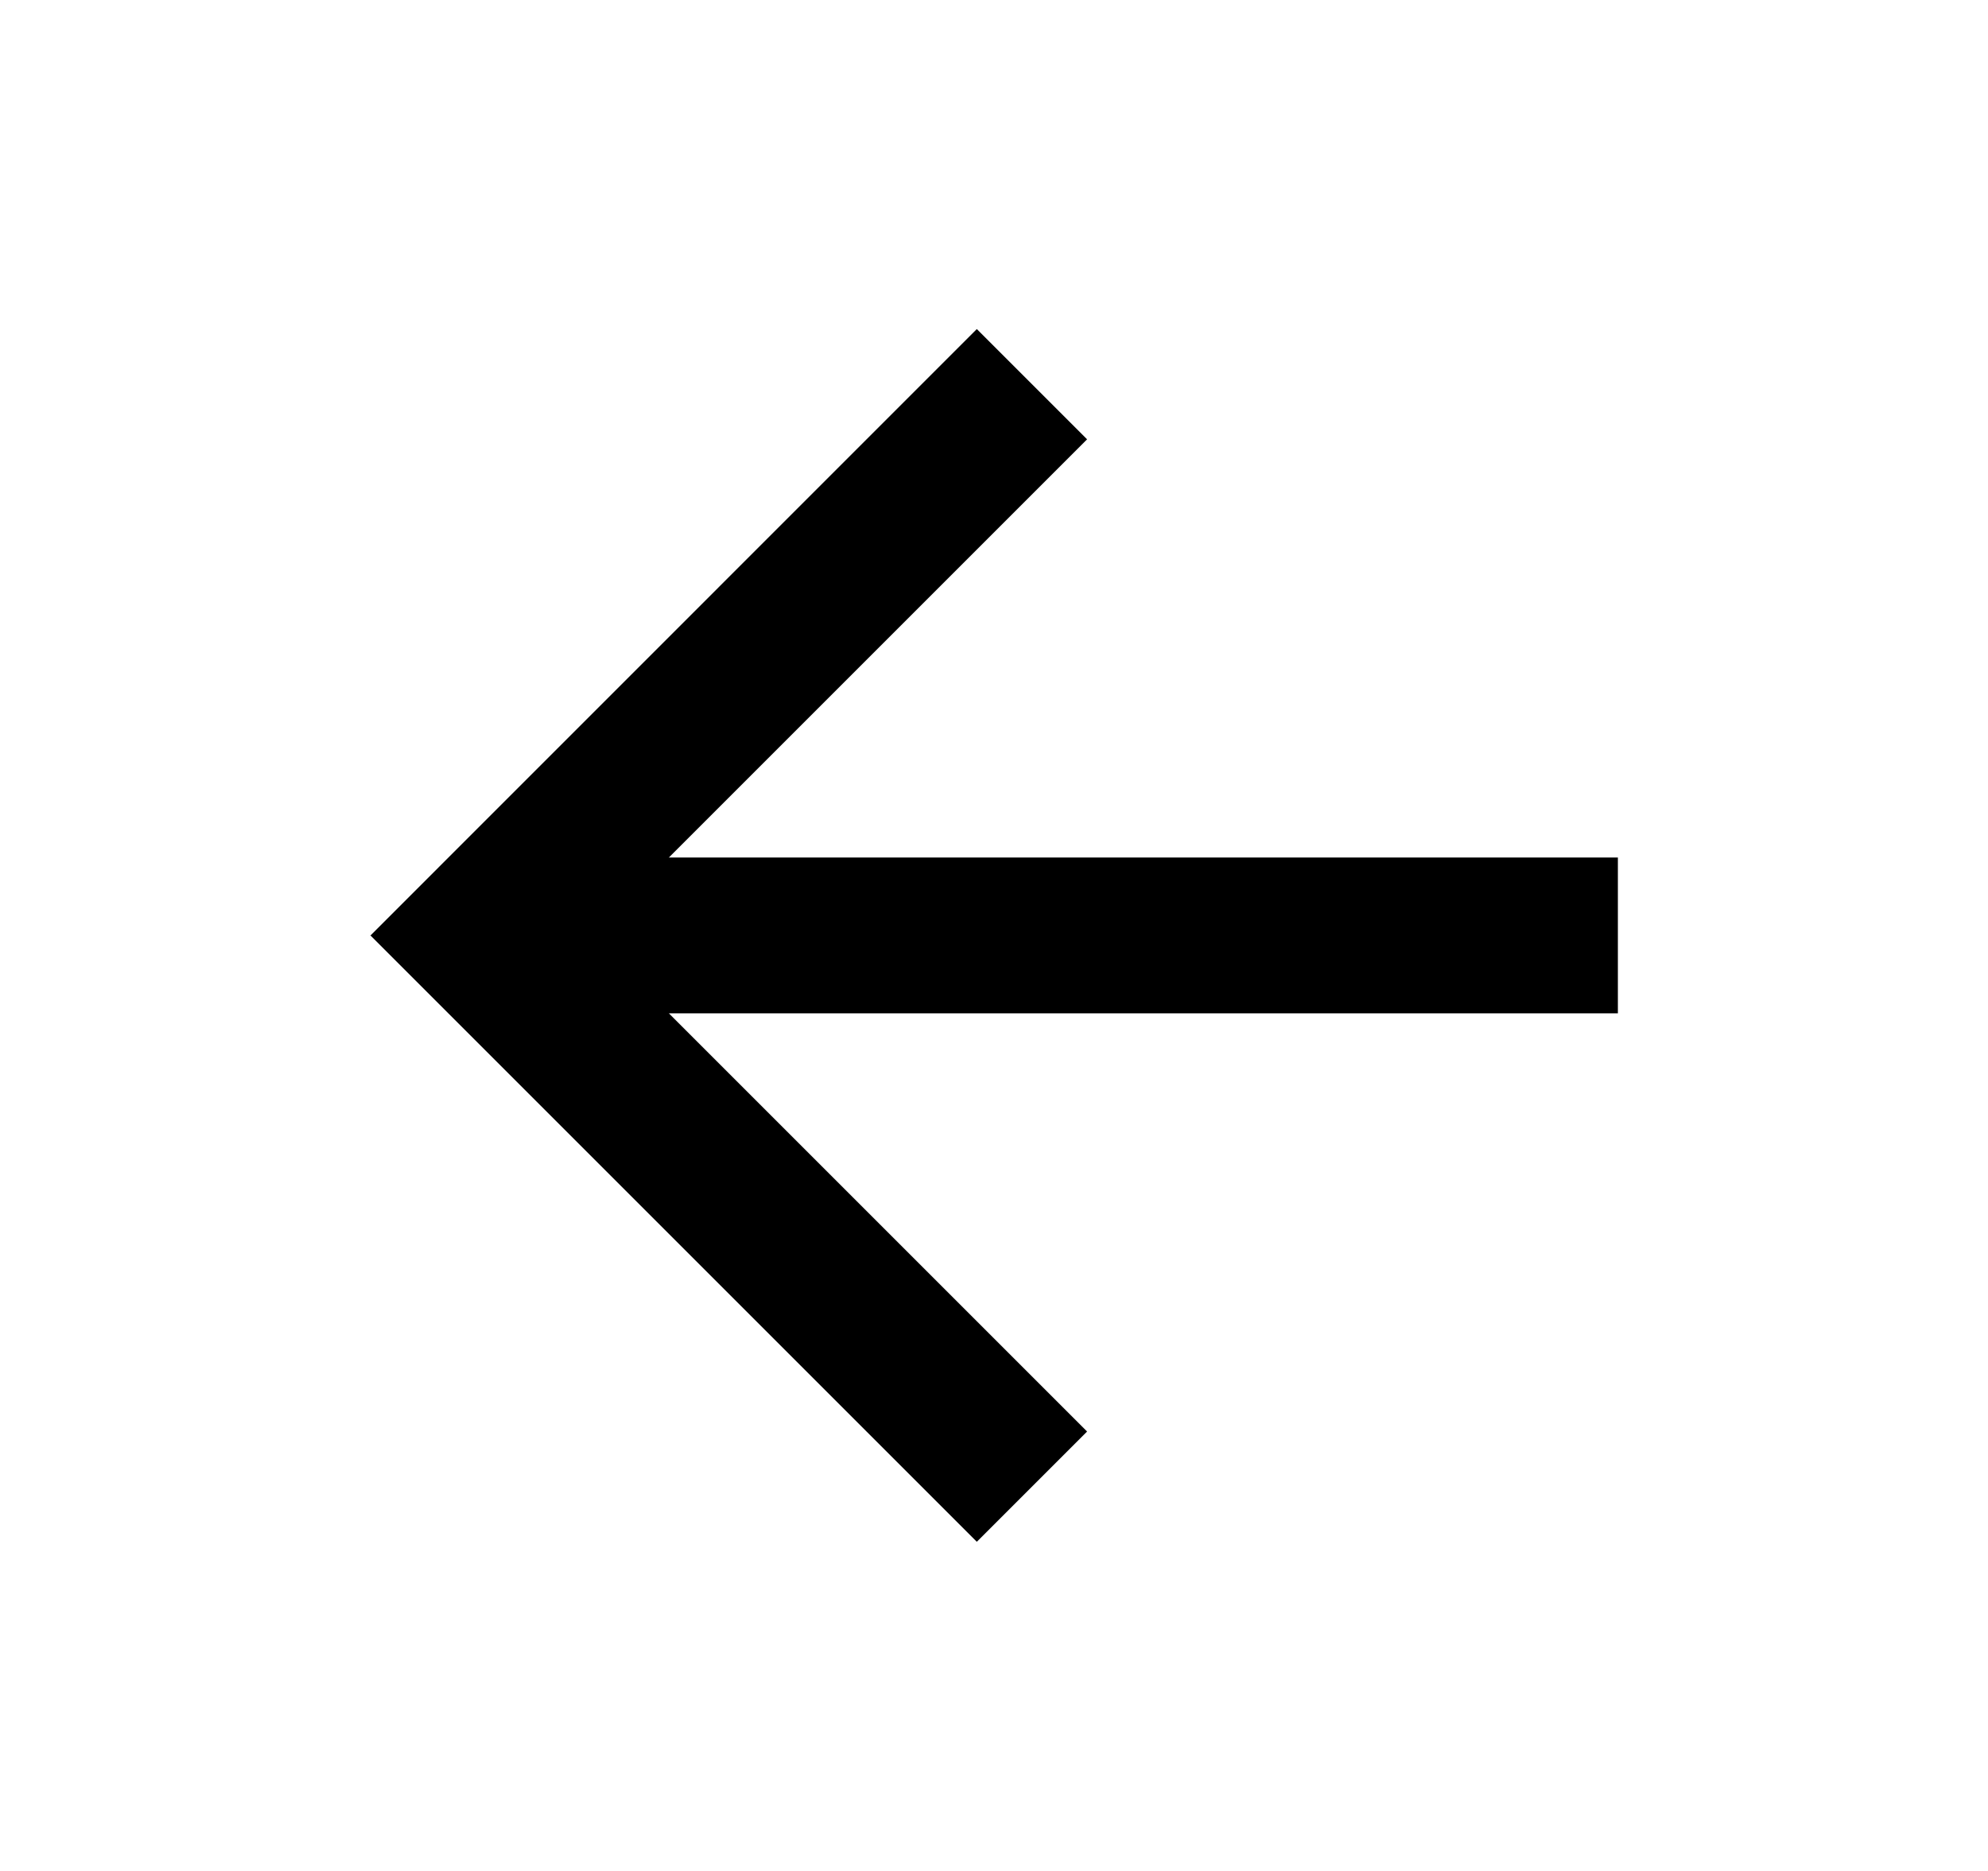
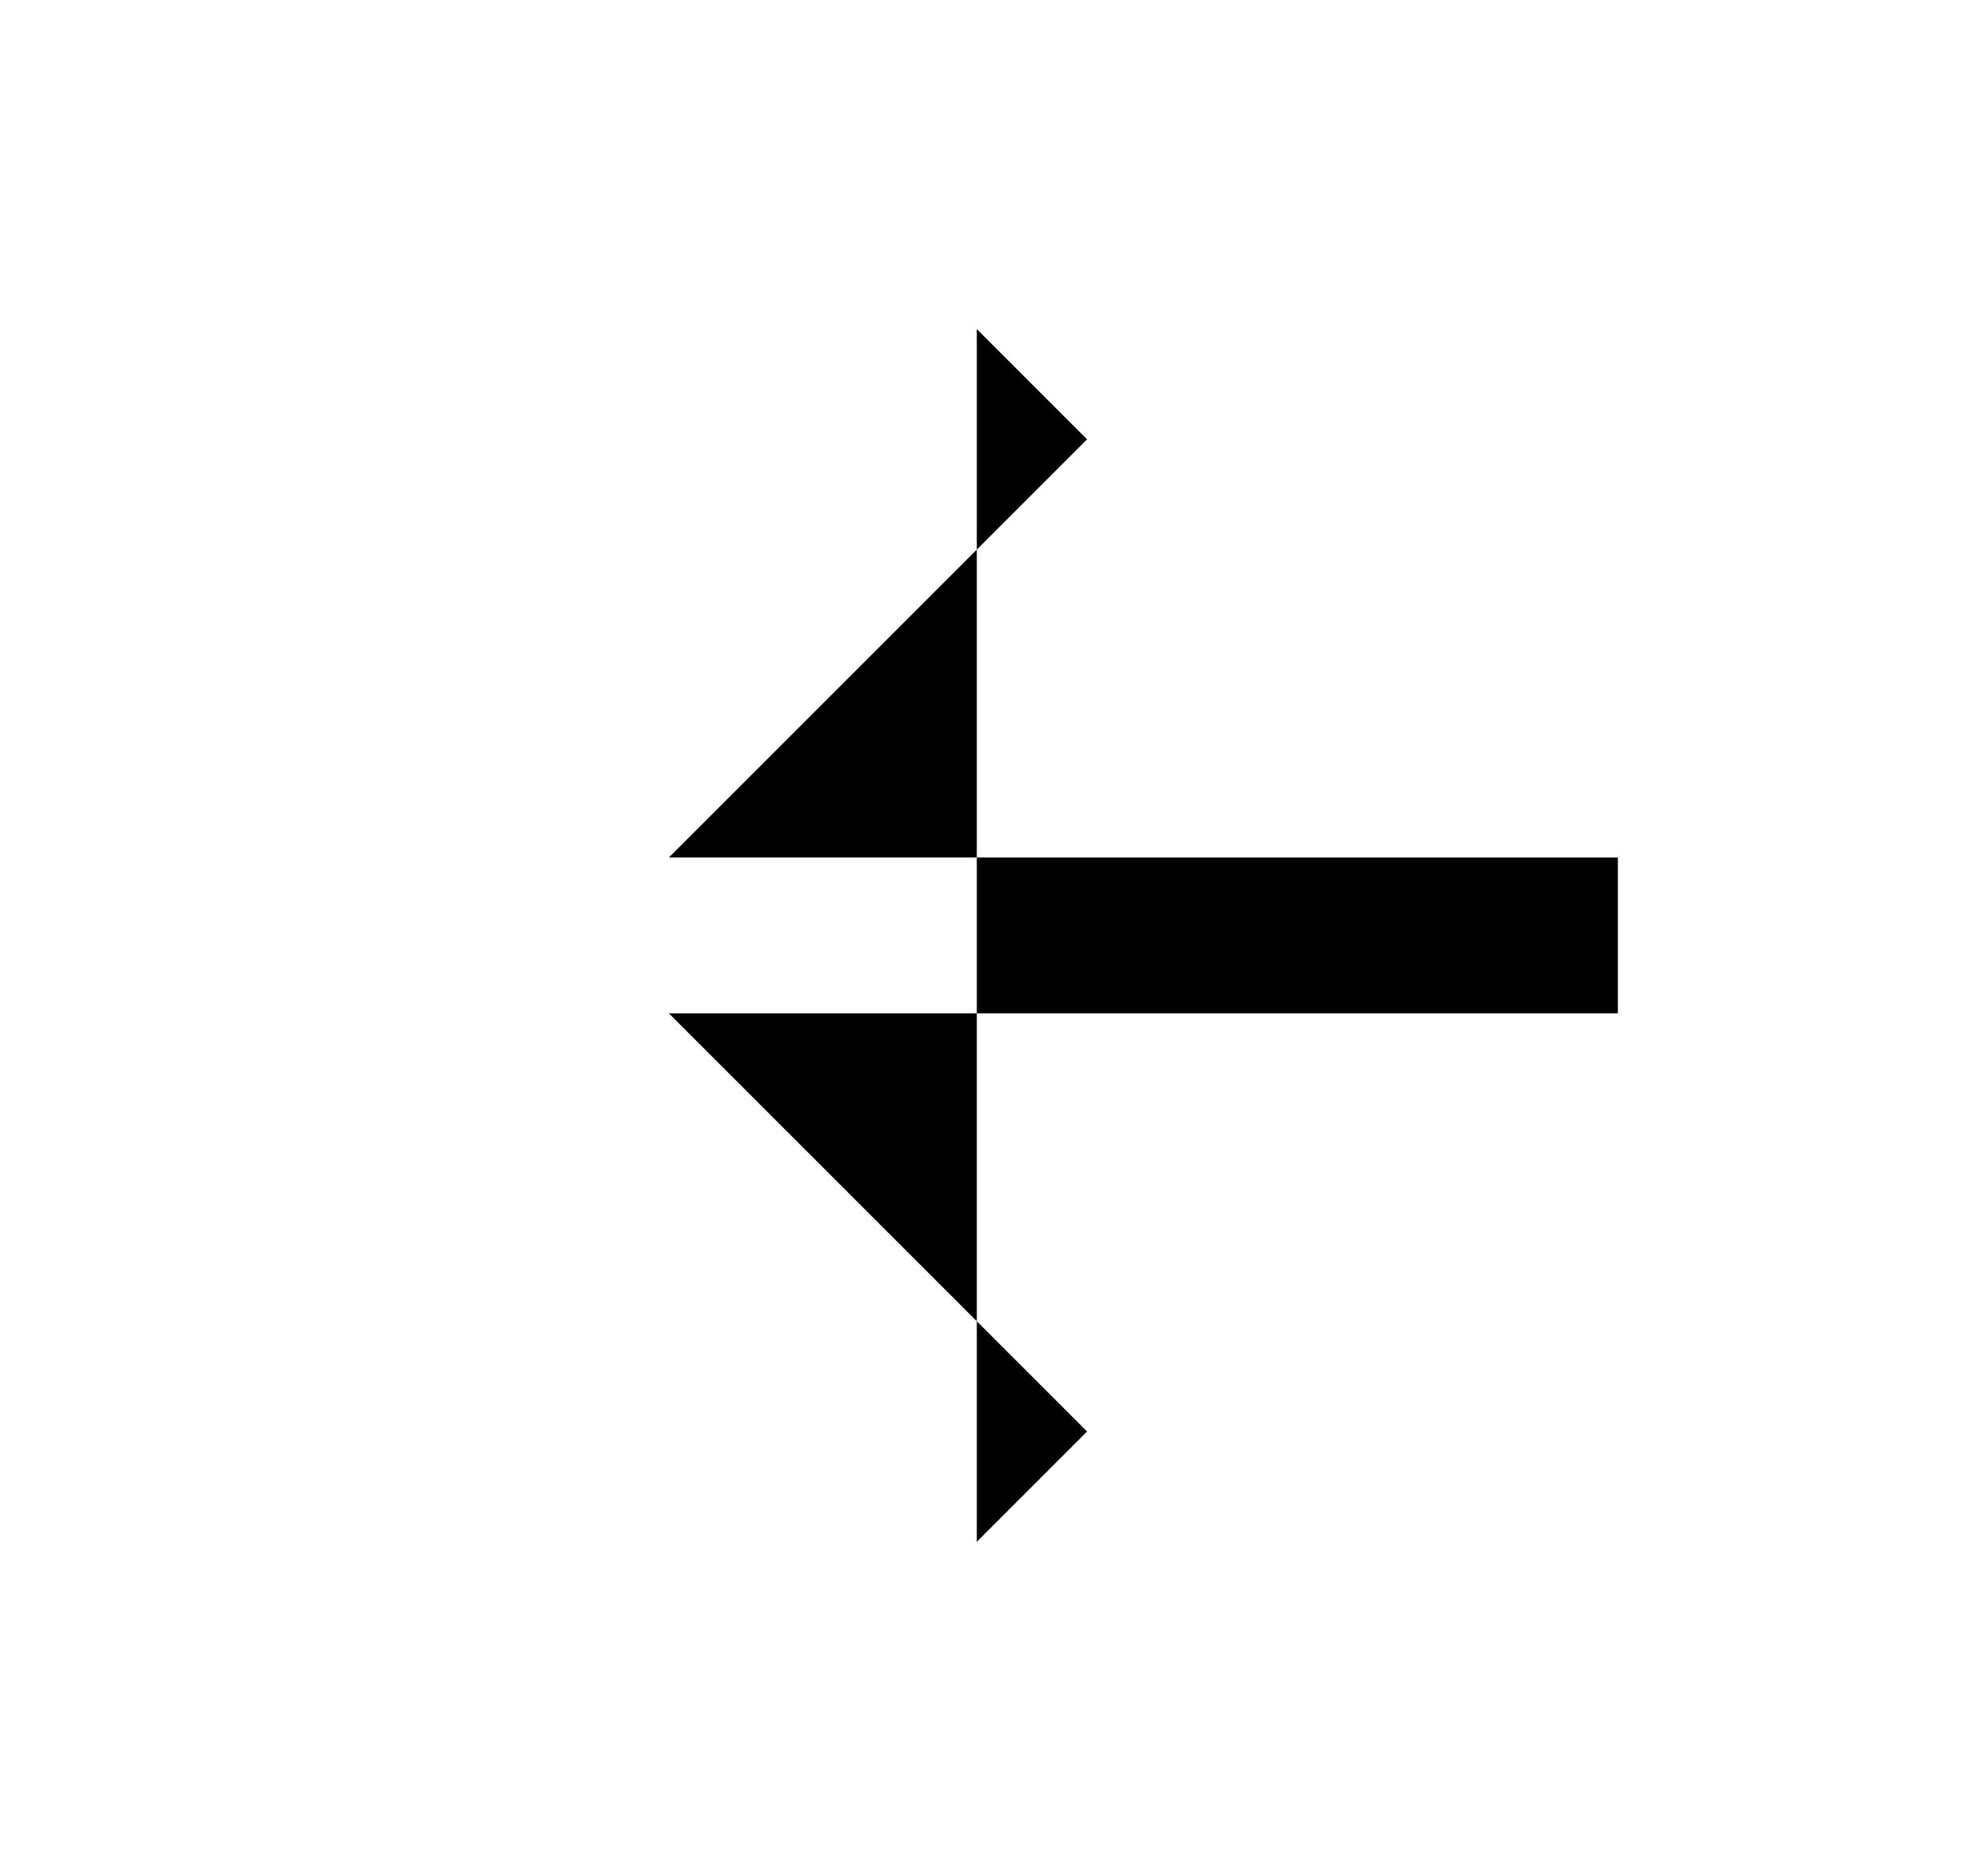
<svg xmlns="http://www.w3.org/2000/svg" width="17" height="16" viewBox="0 0 17 16" fill="none">
-   <path d="M5.72 7.333L9.296 3.757L8.353 2.814L3.168 8L8.353 13.185L9.296 12.242L5.72 8.666H13.835V7.333H5.72Z" fill="black" />
+   <path d="M5.72 7.333L9.296 3.757L8.353 2.814L8.353 13.185L9.296 12.242L5.72 8.666H13.835V7.333H5.72Z" fill="black" />
</svg>